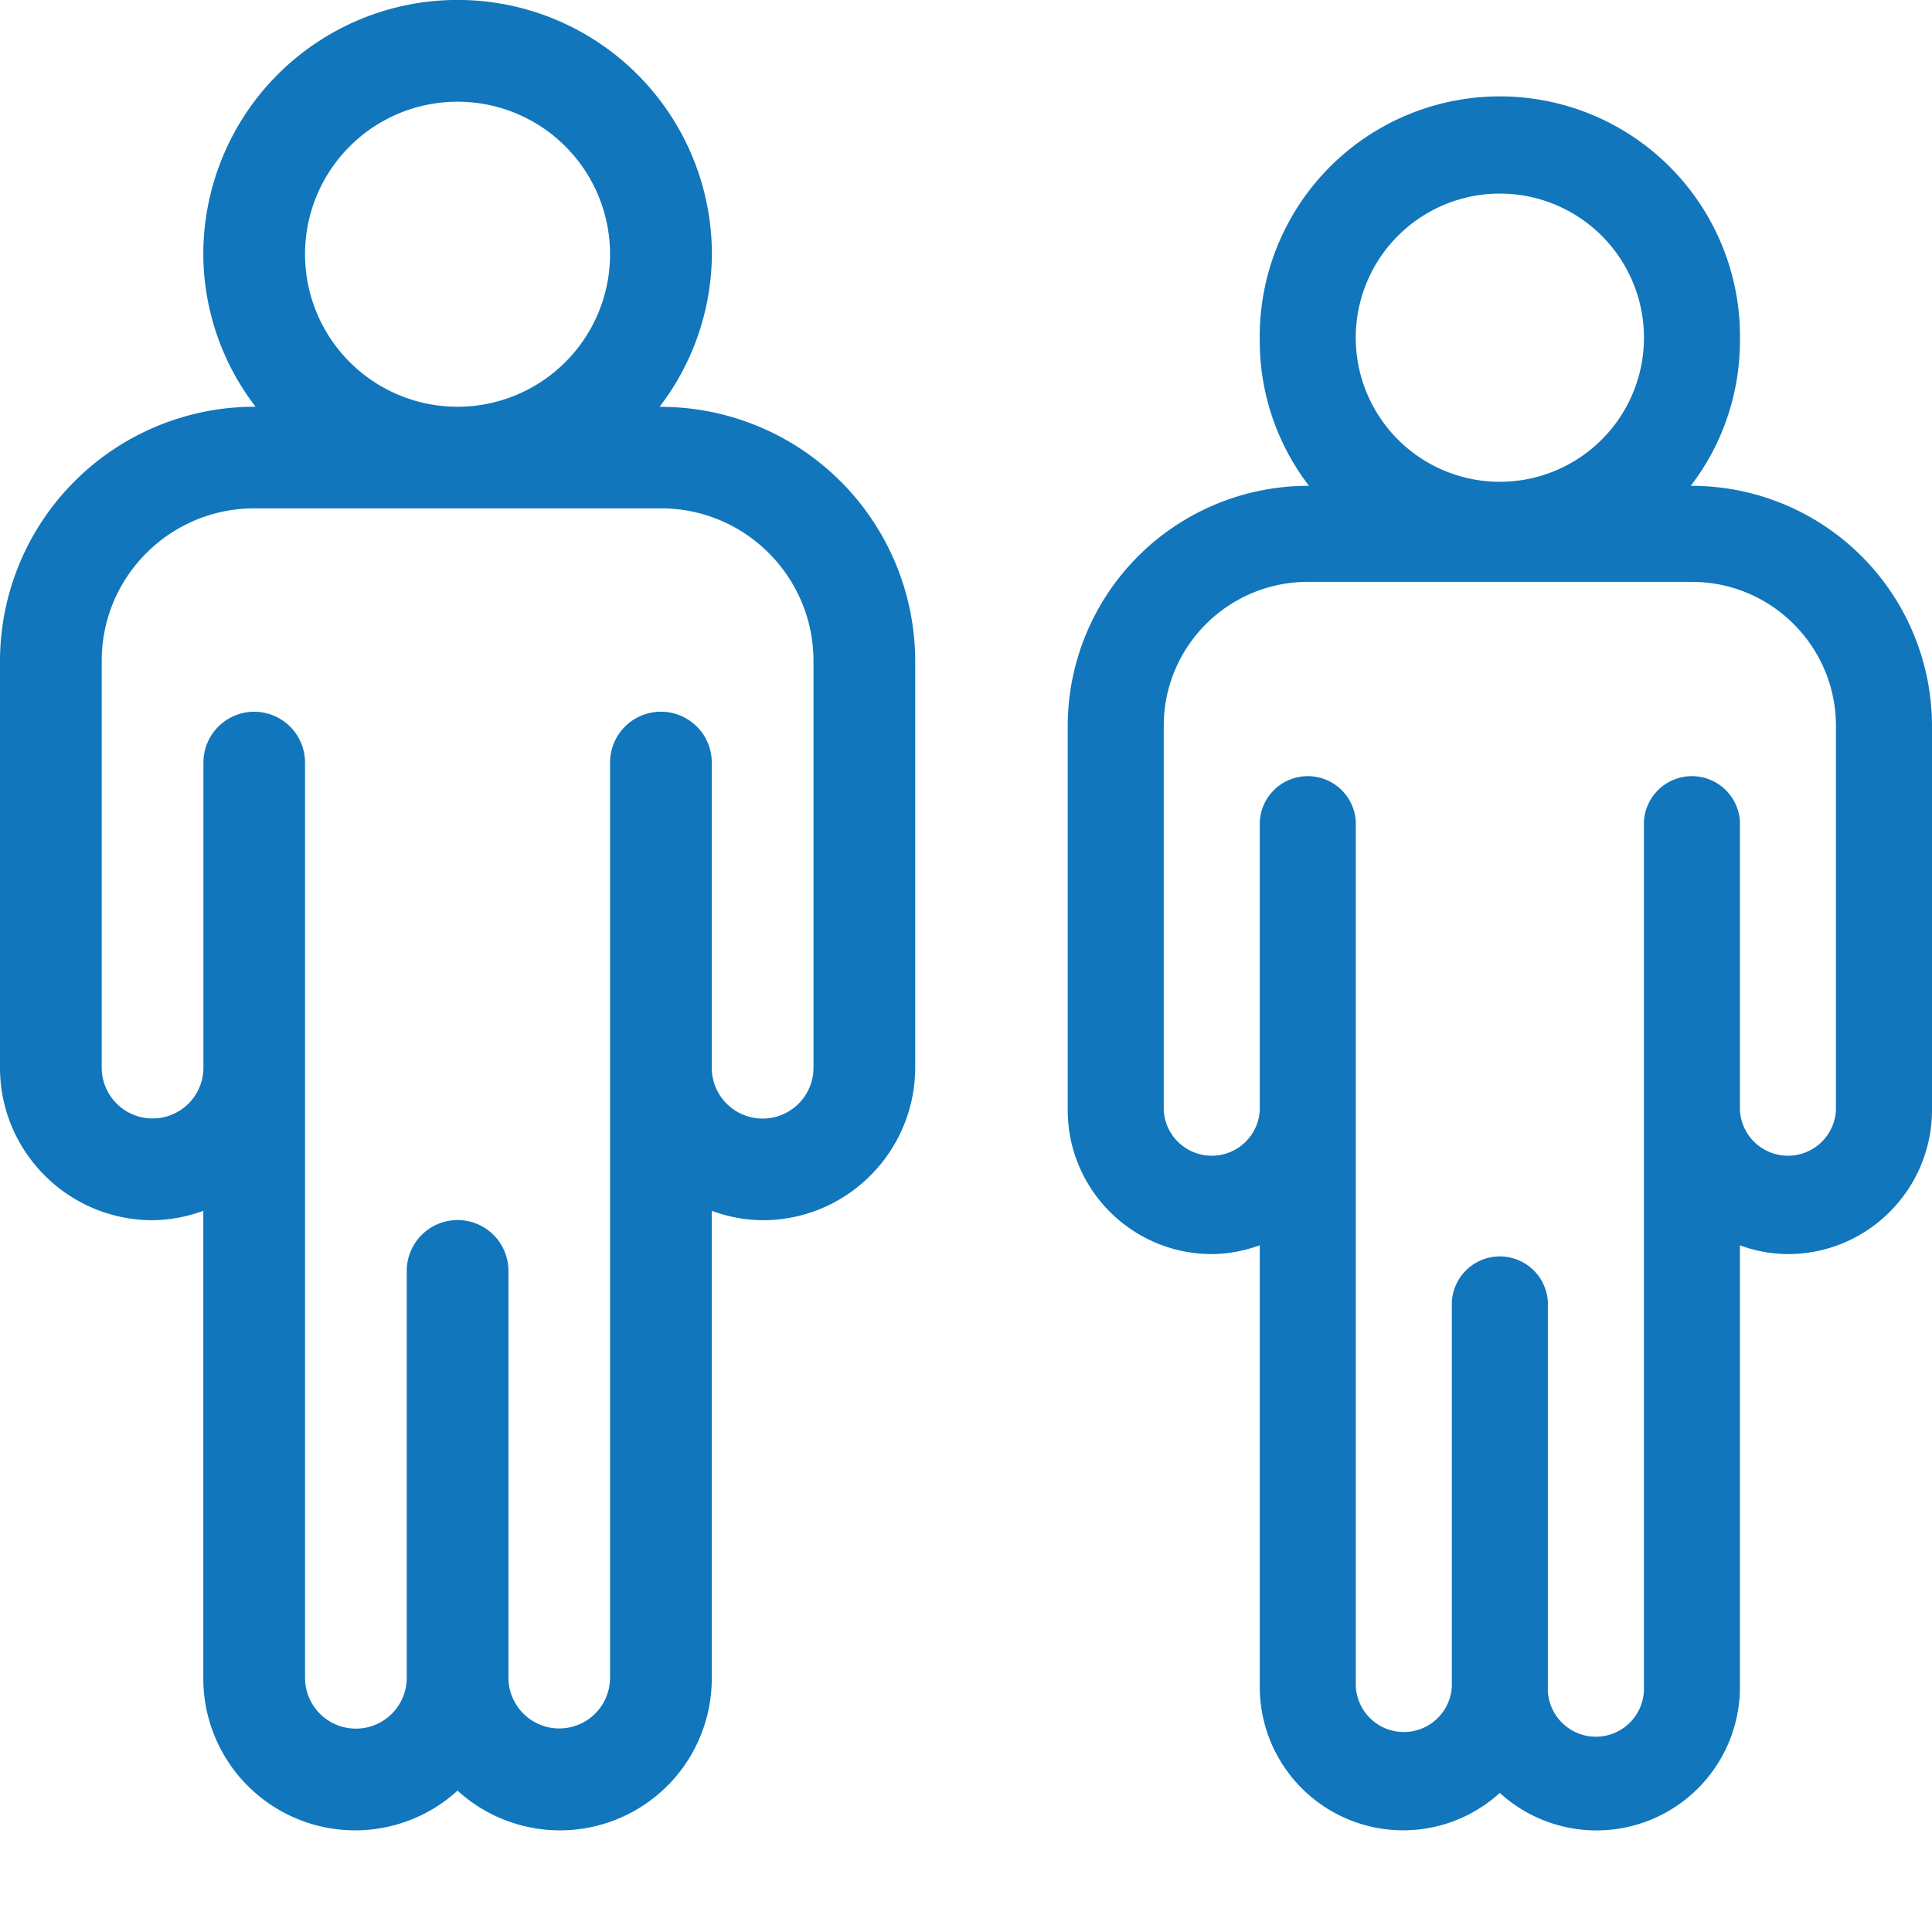
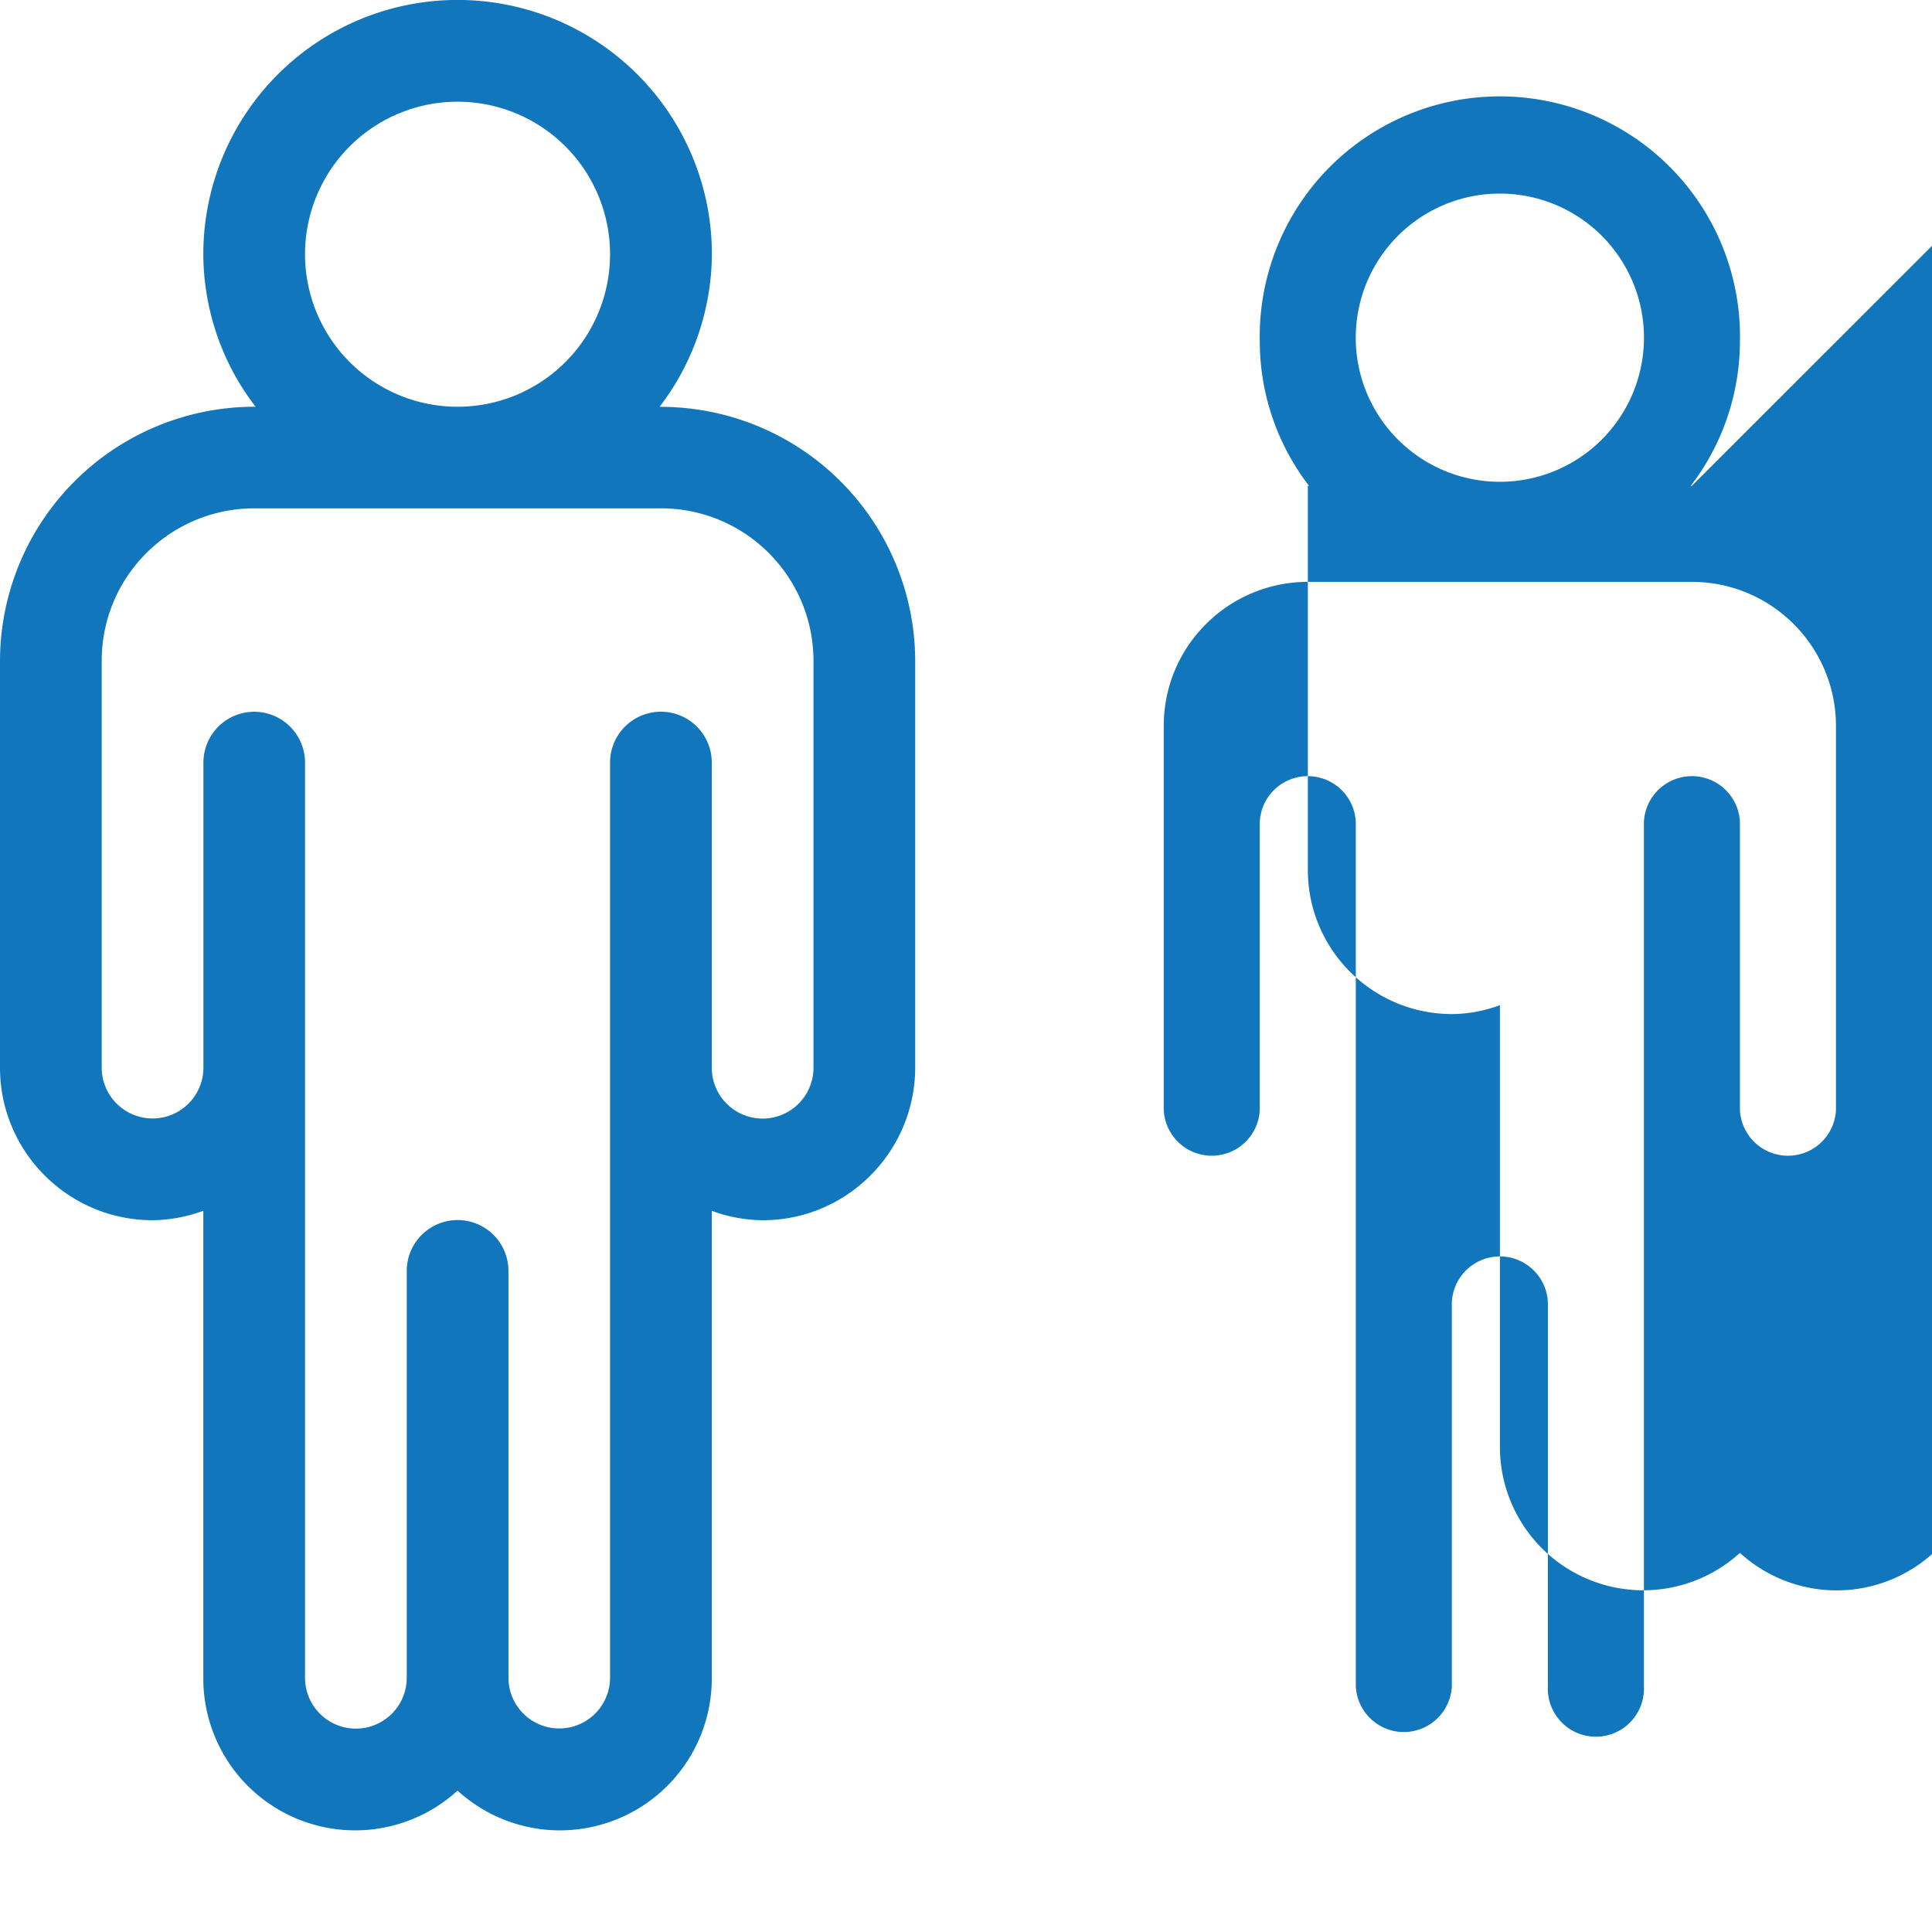
<svg xmlns="http://www.w3.org/2000/svg" viewBox="0 0 17 17">
  <g fill="#1176bb" fill-rule="evenodd">
-     <path d="M7.158 9.395a.447.447 0 0 1-.895 0V6.71a.447.447 0 0 0-.895 0v8.052a.447.447 0 1 1-.894 0v-3.579a.447.447 0 0 0-.895 0v3.58a.447.447 0 1 1-.895 0V6.71a.447.447 0 0 0-.894 0v2.684a.447.447 0 0 1-.895 0v-3.58c0-.74.601-1.34 1.342-1.341h3.579c.74 0 1.341.6 1.342 1.342v3.579ZM2.684 2.237a1.342 1.342 0 1 1 2.684 0 1.342 1.342 0 0 1-2.684 0Zm3.132 1.342h-.012c.296-.385.457-.857.46-1.342a2.237 2.237 0 1 0-4.475 0c.002.485.163.957.46 1.342h-.012A2.24 2.24 0 0 0 0 5.816v3.579c0 .74.601 1.341 1.342 1.342.153-.002.304-.03.447-.083v4.11a1.336 1.336 0 0 0 2.237.992 1.336 1.336 0 0 0 2.237-.993v-4.109c.143.054.295.081.448.083.74 0 1.34-.601 1.342-1.342v-3.58A2.24 2.24 0 0 0 5.816 3.58ZM16.155 9.767a.423.423 0 0 1-.845 0V7.232a.423.423 0 0 0-.845 0v7.606a.423.423 0 1 1-.845 0v-3.38a.423.423 0 0 0-.845 0v3.38a.423.423 0 0 1-.845 0V7.232a.423.423 0 0 0-.845 0v2.535a.423.423 0 0 1-.845 0v-3.38c0-.7.568-1.266 1.267-1.267h3.38c.7 0 1.267.568 1.268 1.267v3.38Zm-4.225-6.76a1.268 1.268 0 1 1 2.535 0 1.268 1.268 0 0 1-2.535 0Zm2.957 1.268h-.01c.28-.364.431-.81.433-1.268a2.113 2.113 0 1 0-4.225 0c.001.459.154.904.433 1.268h-.01a2.115 2.115 0 0 0-2.113 2.112v3.38c0 .7.568 1.267 1.267 1.268.145-.001.288-.028.423-.078v3.88a1.262 1.262 0 0 0 2.112.939 1.262 1.262 0 0 0 2.113-.938v-3.88c.135.05.278.076.422.077.7 0 1.267-.568 1.268-1.268v-3.38a2.115 2.115 0 0 0-2.113-2.112Z" />
+     <path d="M7.158 9.395a.447.447 0 0 1-.895 0V6.71a.447.447 0 0 0-.895 0v8.052a.447.447 0 1 1-.894 0v-3.579a.447.447 0 0 0-.895 0v3.58a.447.447 0 1 1-.895 0V6.71a.447.447 0 0 0-.894 0v2.684a.447.447 0 0 1-.895 0v-3.58c0-.74.601-1.34 1.342-1.341h3.579c.74 0 1.341.6 1.342 1.342v3.579ZM2.684 2.237a1.342 1.342 0 1 1 2.684 0 1.342 1.342 0 0 1-2.684 0Zm3.132 1.342h-.012c.296-.385.457-.857.46-1.342a2.237 2.237 0 1 0-4.475 0c.002.485.163.957.46 1.342h-.012A2.24 2.24 0 0 0 0 5.816v3.579c0 .74.601 1.341 1.342 1.342.153-.002.304-.03.447-.083v4.11a1.336 1.336 0 0 0 2.237.992 1.336 1.336 0 0 0 2.237-.993v-4.109c.143.054.295.081.448.083.74 0 1.34-.601 1.342-1.342v-3.58A2.24 2.24 0 0 0 5.816 3.58ZM16.155 9.767a.423.423 0 0 1-.845 0V7.232a.423.423 0 0 0-.845 0v7.606a.423.423 0 1 1-.845 0v-3.38a.423.423 0 0 0-.845 0v3.38a.423.423 0 0 1-.845 0V7.232a.423.423 0 0 0-.845 0v2.535a.423.423 0 0 1-.845 0v-3.38c0-.7.568-1.266 1.267-1.267h3.38c.7 0 1.267.568 1.268 1.267v3.38Zm-4.225-6.76a1.268 1.268 0 1 1 2.535 0 1.268 1.268 0 0 1-2.535 0Zm2.957 1.268h-.01c.28-.364.431-.81.433-1.268a2.113 2.113 0 1 0-4.225 0c.001.459.154.904.433 1.268h-.01v3.38c0 .7.568 1.267 1.267 1.268.145-.001.288-.028.423-.078v3.88a1.262 1.262 0 0 0 2.112.939 1.262 1.262 0 0 0 2.113-.938v-3.88c.135.05.278.076.422.077.7 0 1.267-.568 1.268-1.268v-3.38a2.115 2.115 0 0 0-2.113-2.112Z" />
  </g>
</svg>